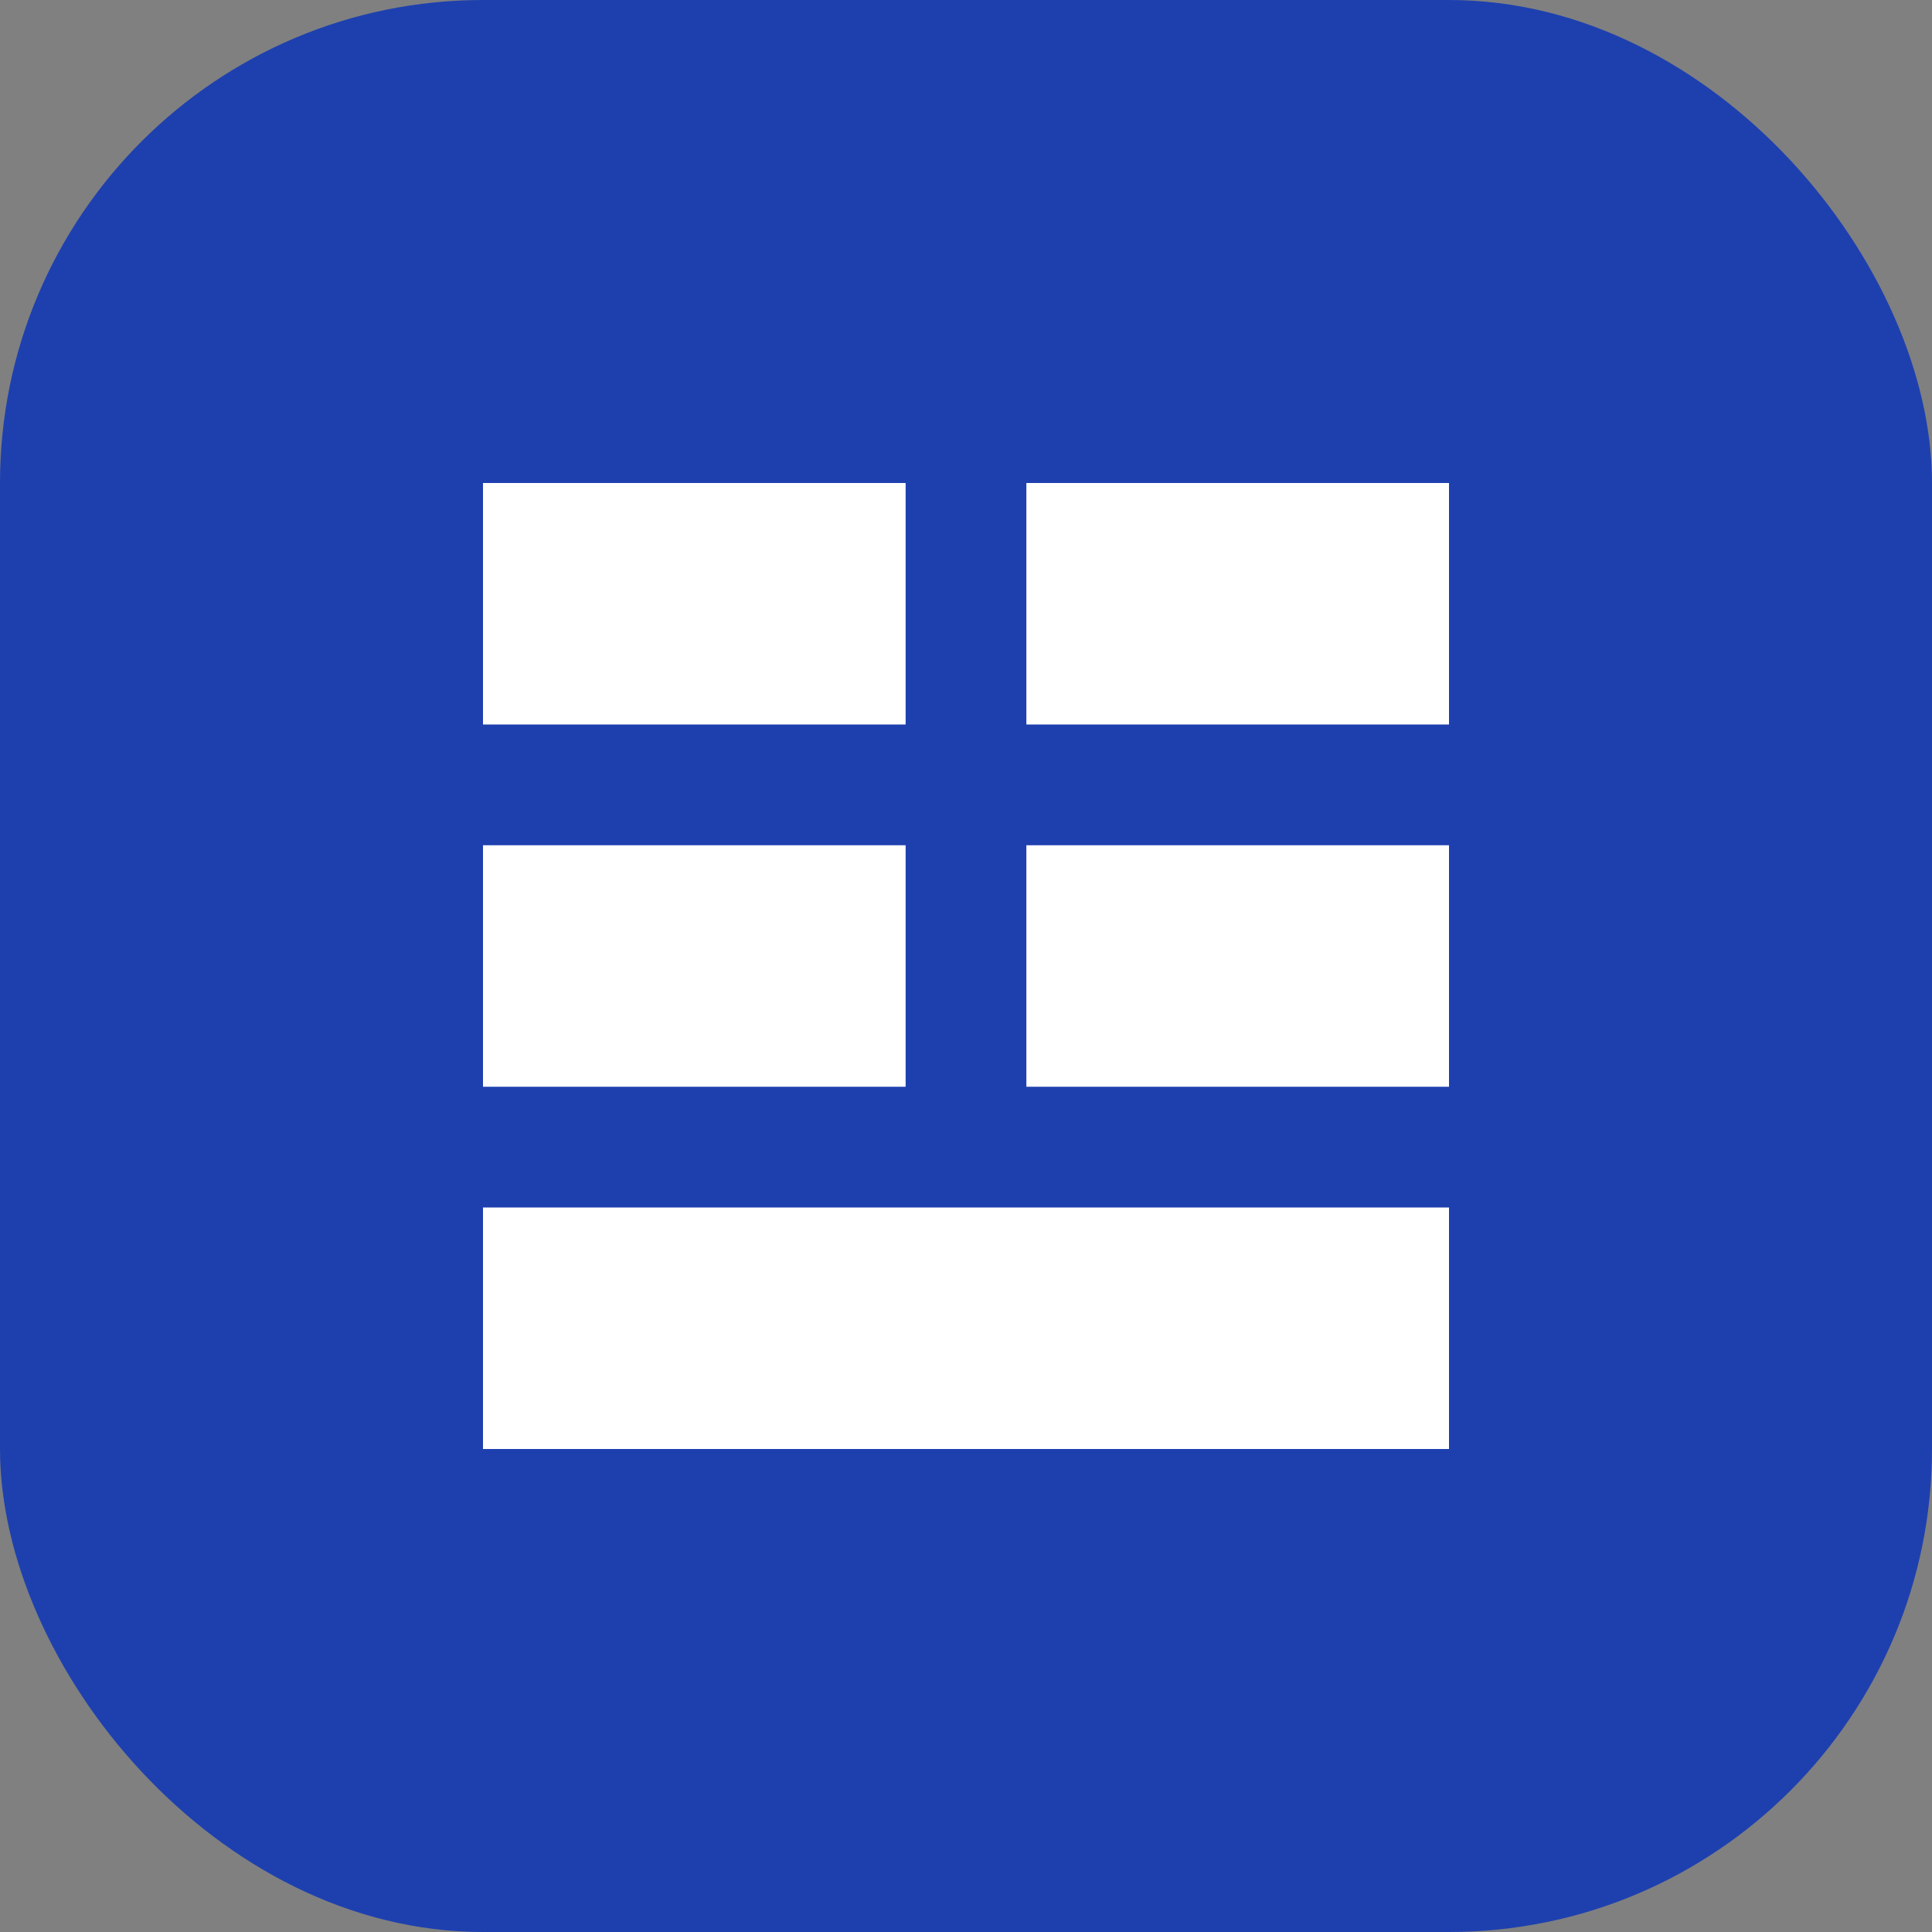
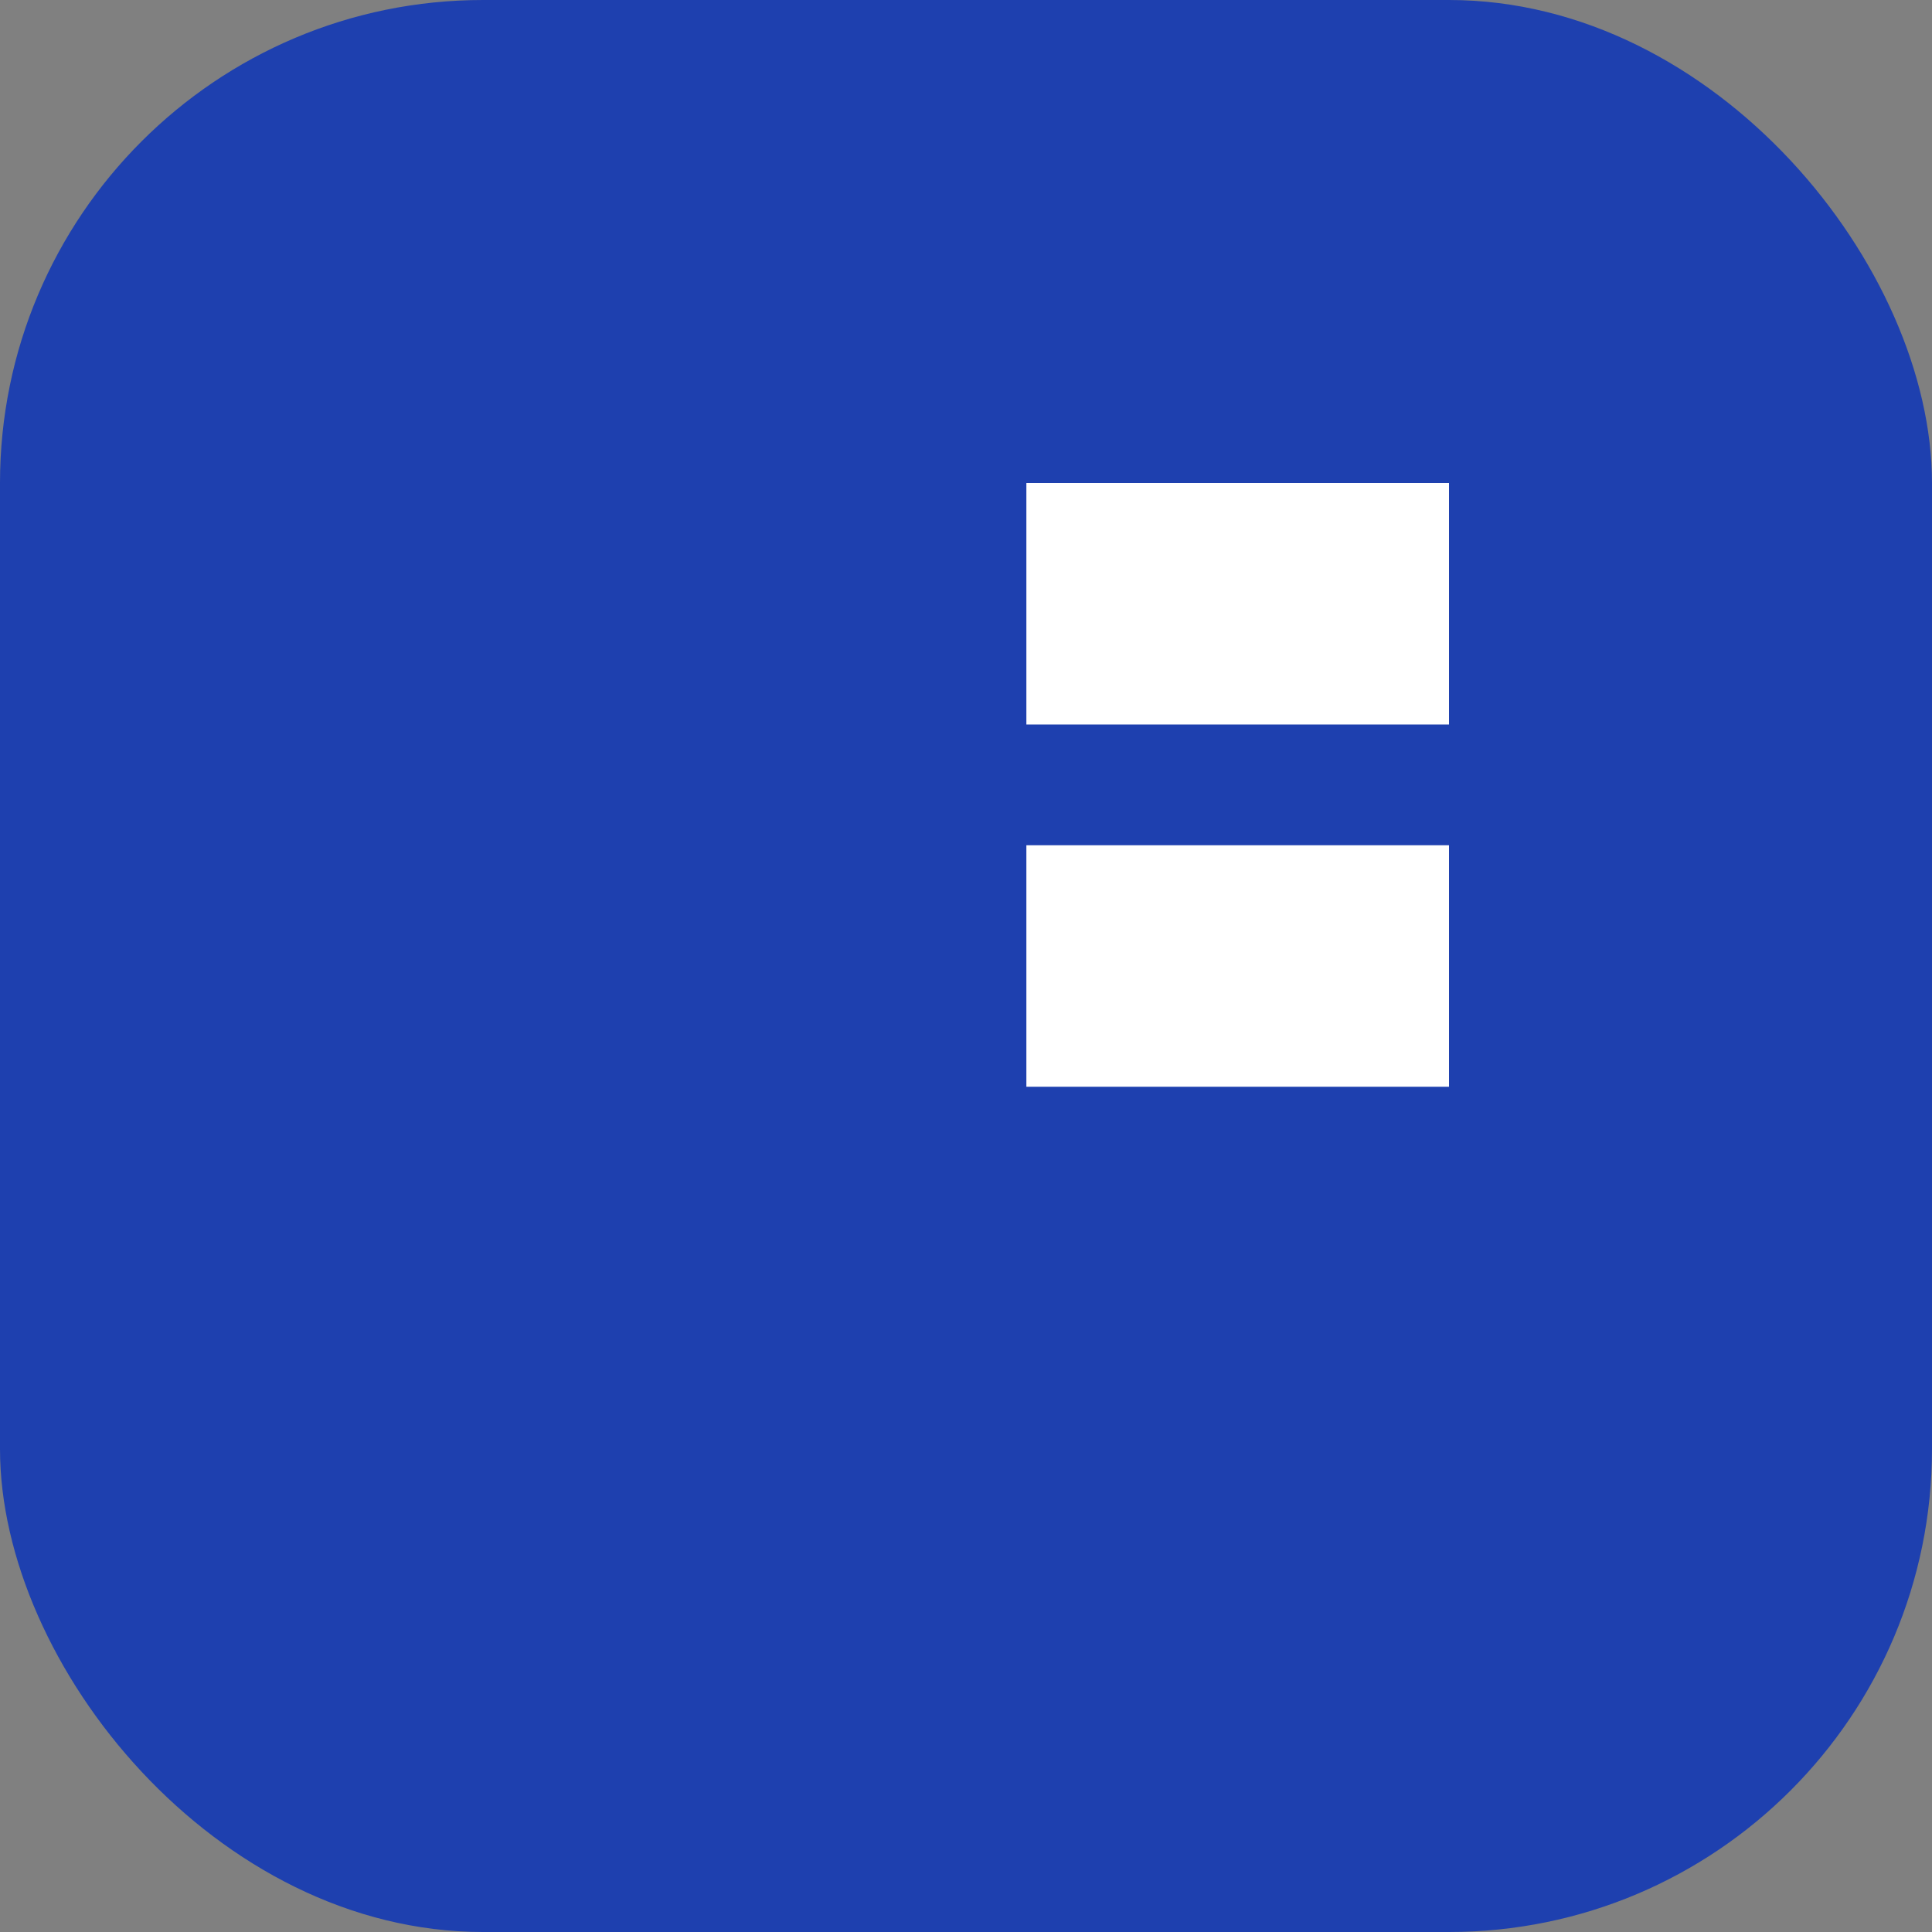
<svg xmlns="http://www.w3.org/2000/svg" width="32" height="32" viewBox="0 0 32 32" fill="none">
  <rect x="0" y="0" width="32" height="32" fill="#808080" stroke="none" />
  <rect width="32" height="32" rx="8" fill="#1E40AF" />
-   <path d="M8 8H15V12H8V8Z" fill="white" />
  <path d="M17 8H24V12H17V8Z" fill="white" />
-   <path d="M8 14H15V18H8V14Z" fill="white" />
  <path d="M17 14H24V18H17V14Z" fill="white" />
-   <path d="M8 20H24V24H8V20Z" fill="white" />
</svg>